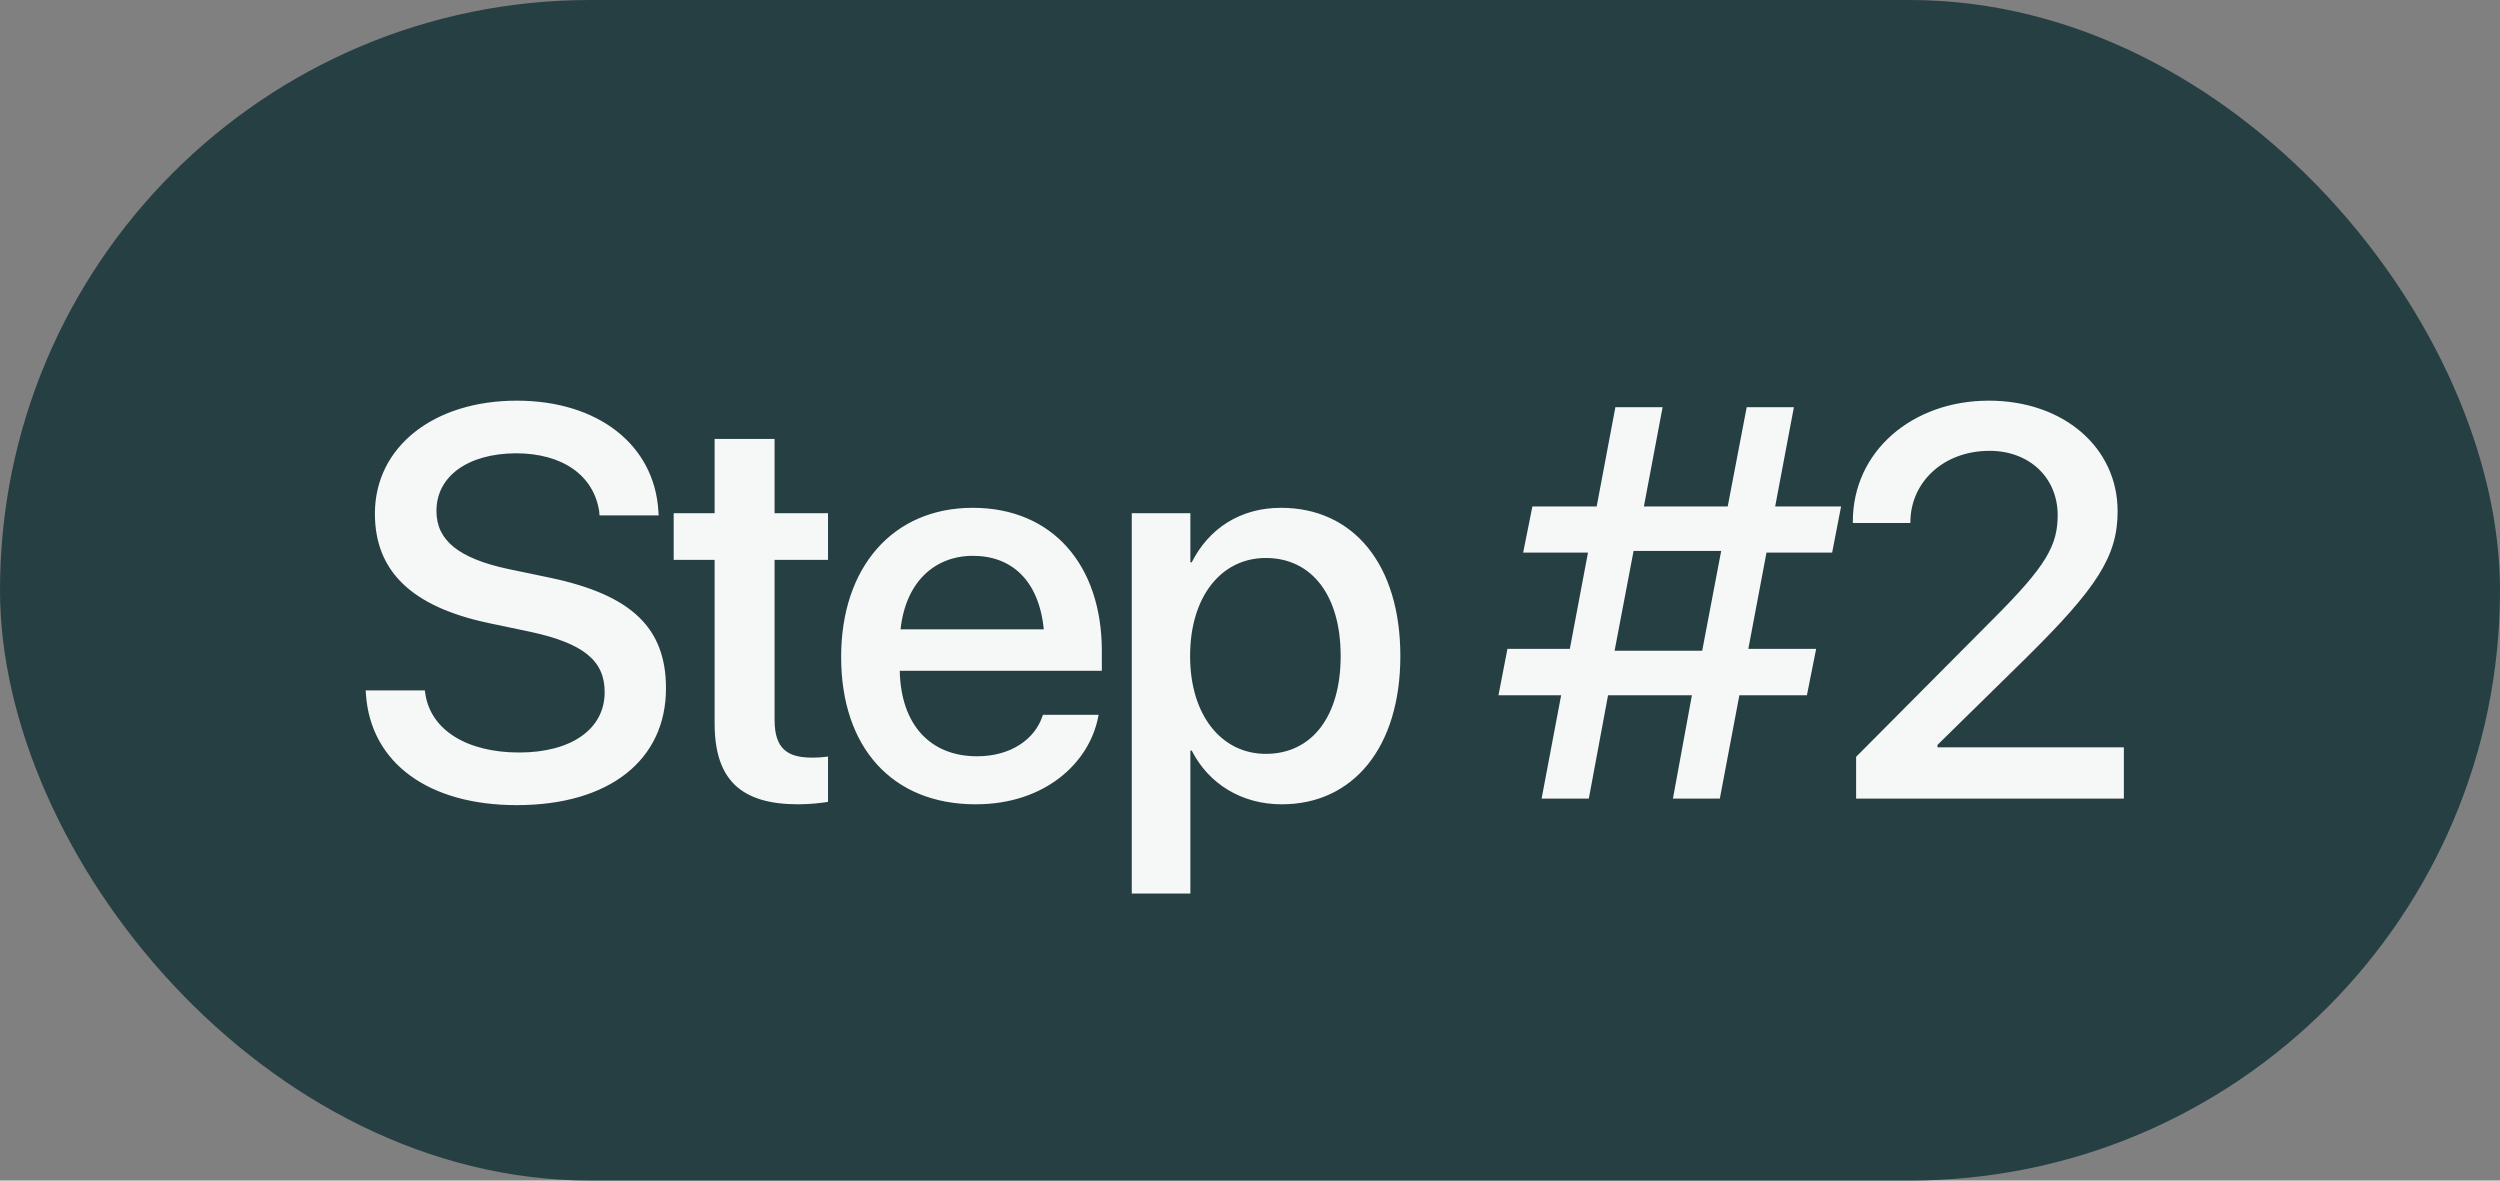
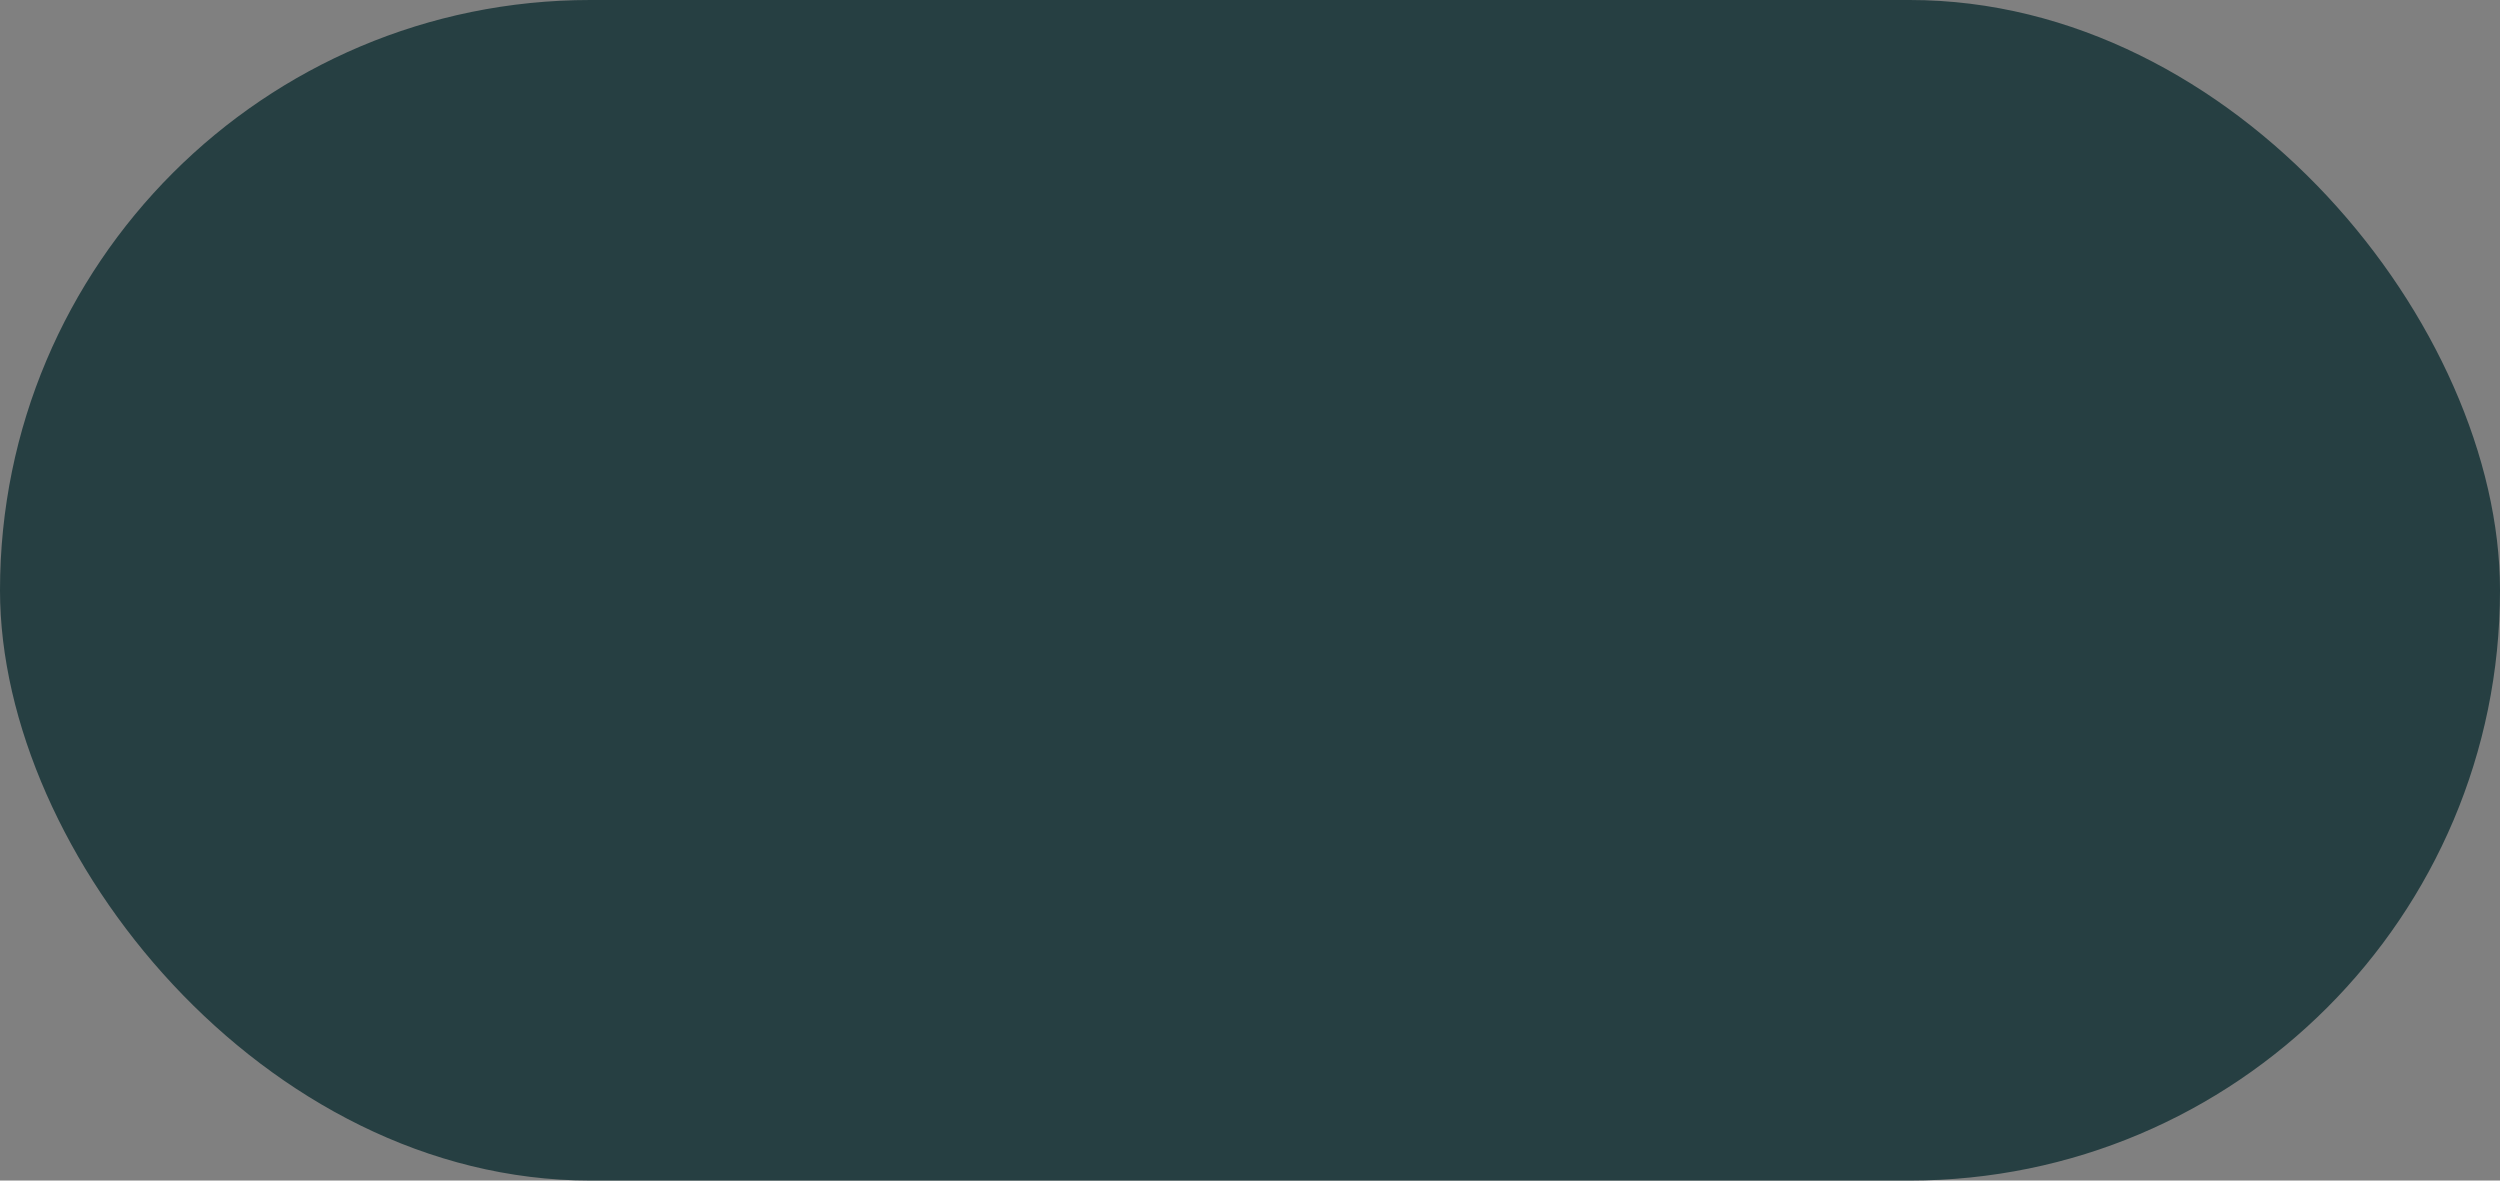
<svg xmlns="http://www.w3.org/2000/svg" width="72" height="34" viewBox="0 0 72 34" fill="none">
  <rect x="0" y="0" width="72" height="34" fill="#808080" stroke="none" />
  <rect width="72" height="34" rx="17" fill="#263F42" />
-   <path d="M14.883 23.188C12.352 23.188 10.68 21.984 10.539 20L10.531 19.883H12.234L12.25 19.984C12.406 21.023 13.445 21.672 14.953 21.672C16.461 21.672 17.414 20.992 17.414 19.938V19.93C17.414 19.023 16.797 18.531 15.305 18.203L14.078 17.945C11.867 17.477 10.797 16.461 10.797 14.789V14.781C10.805 12.859 12.5 11.539 14.883 11.539C17.234 11.539 18.844 12.82 18.961 14.711L18.969 14.844H17.266L17.258 14.734C17.102 13.688 16.195 13.055 14.859 13.055C13.461 13.062 12.57 13.727 12.57 14.711V14.719C12.57 15.562 13.211 16.078 14.617 16.383L15.852 16.641C18.18 17.133 19.18 18.078 19.18 19.82V19.828C19.18 21.883 17.555 23.188 14.883 23.188ZM22.988 23.164C21.363 23.164 20.581 22.477 20.581 20.836V16.125H19.402V14.781H20.581V12.641H22.308V14.781H23.847V16.125H22.308V20.734C22.308 21.57 22.683 21.82 23.394 21.82C23.573 21.82 23.722 21.805 23.847 21.789V23.094C23.652 23.125 23.331 23.164 22.988 23.164ZM28.1 23.164C25.686 23.164 24.225 21.516 24.225 18.922V18.914C24.225 16.344 25.709 14.625 28.014 14.625C30.319 14.625 31.733 16.281 31.733 18.75V19.32H25.913C25.944 20.875 26.795 21.781 28.139 21.781C29.139 21.781 29.803 21.266 30.014 20.648L30.038 20.586H31.639L31.623 20.672C31.358 21.977 30.092 23.164 28.1 23.164ZM28.022 16.008C26.928 16.008 26.084 16.75 25.936 18.125H30.061C29.92 16.703 29.123 16.008 28.022 16.008ZM32.595 25.734V14.781H34.283V16.195H34.322C34.814 15.219 35.72 14.625 36.892 14.625C38.986 14.625 40.33 16.266 40.33 18.891V18.898C40.33 21.516 38.978 23.164 36.916 23.164C35.752 23.164 34.806 22.57 34.322 21.617H34.283V25.734H32.595ZM36.455 21.711C37.783 21.711 38.611 20.633 38.611 18.898V18.891C38.611 17.141 37.775 16.07 36.455 16.07C35.173 16.07 34.275 17.18 34.275 18.891V18.898C34.275 20.602 35.181 21.711 36.455 21.711ZM45.758 23H44.398L44.961 20.023H43.156L43.414 18.688H45.211L45.734 15.914H43.867L44.133 14.586H45.984L46.523 11.727H47.883L47.344 14.586H49.758L50.305 11.727H51.664L51.125 14.586H53.023L52.766 15.914H50.875L50.352 18.688H52.305L52.039 20.023H50.094L49.531 23H48.18L48.727 20.023H46.312L45.758 23ZM46.5 18.742H49.023L49.57 15.867H47.047L46.5 18.742ZM53.456 23V21.797L57.425 17.805C58.925 16.305 59.261 15.711 59.261 14.836V14.82C59.253 13.75 58.441 12.984 57.3 12.984C55.98 12.984 55.034 13.875 55.019 15.016V15.062H53.362V15.016C53.362 13 55.073 11.539 57.277 11.539C59.441 11.539 60.987 12.898 60.987 14.719V14.734C60.987 16.023 60.386 16.938 58.362 18.938L55.8 21.453V21.523H61.167V23H53.456Z" fill="#F6F7F7" />
</svg>